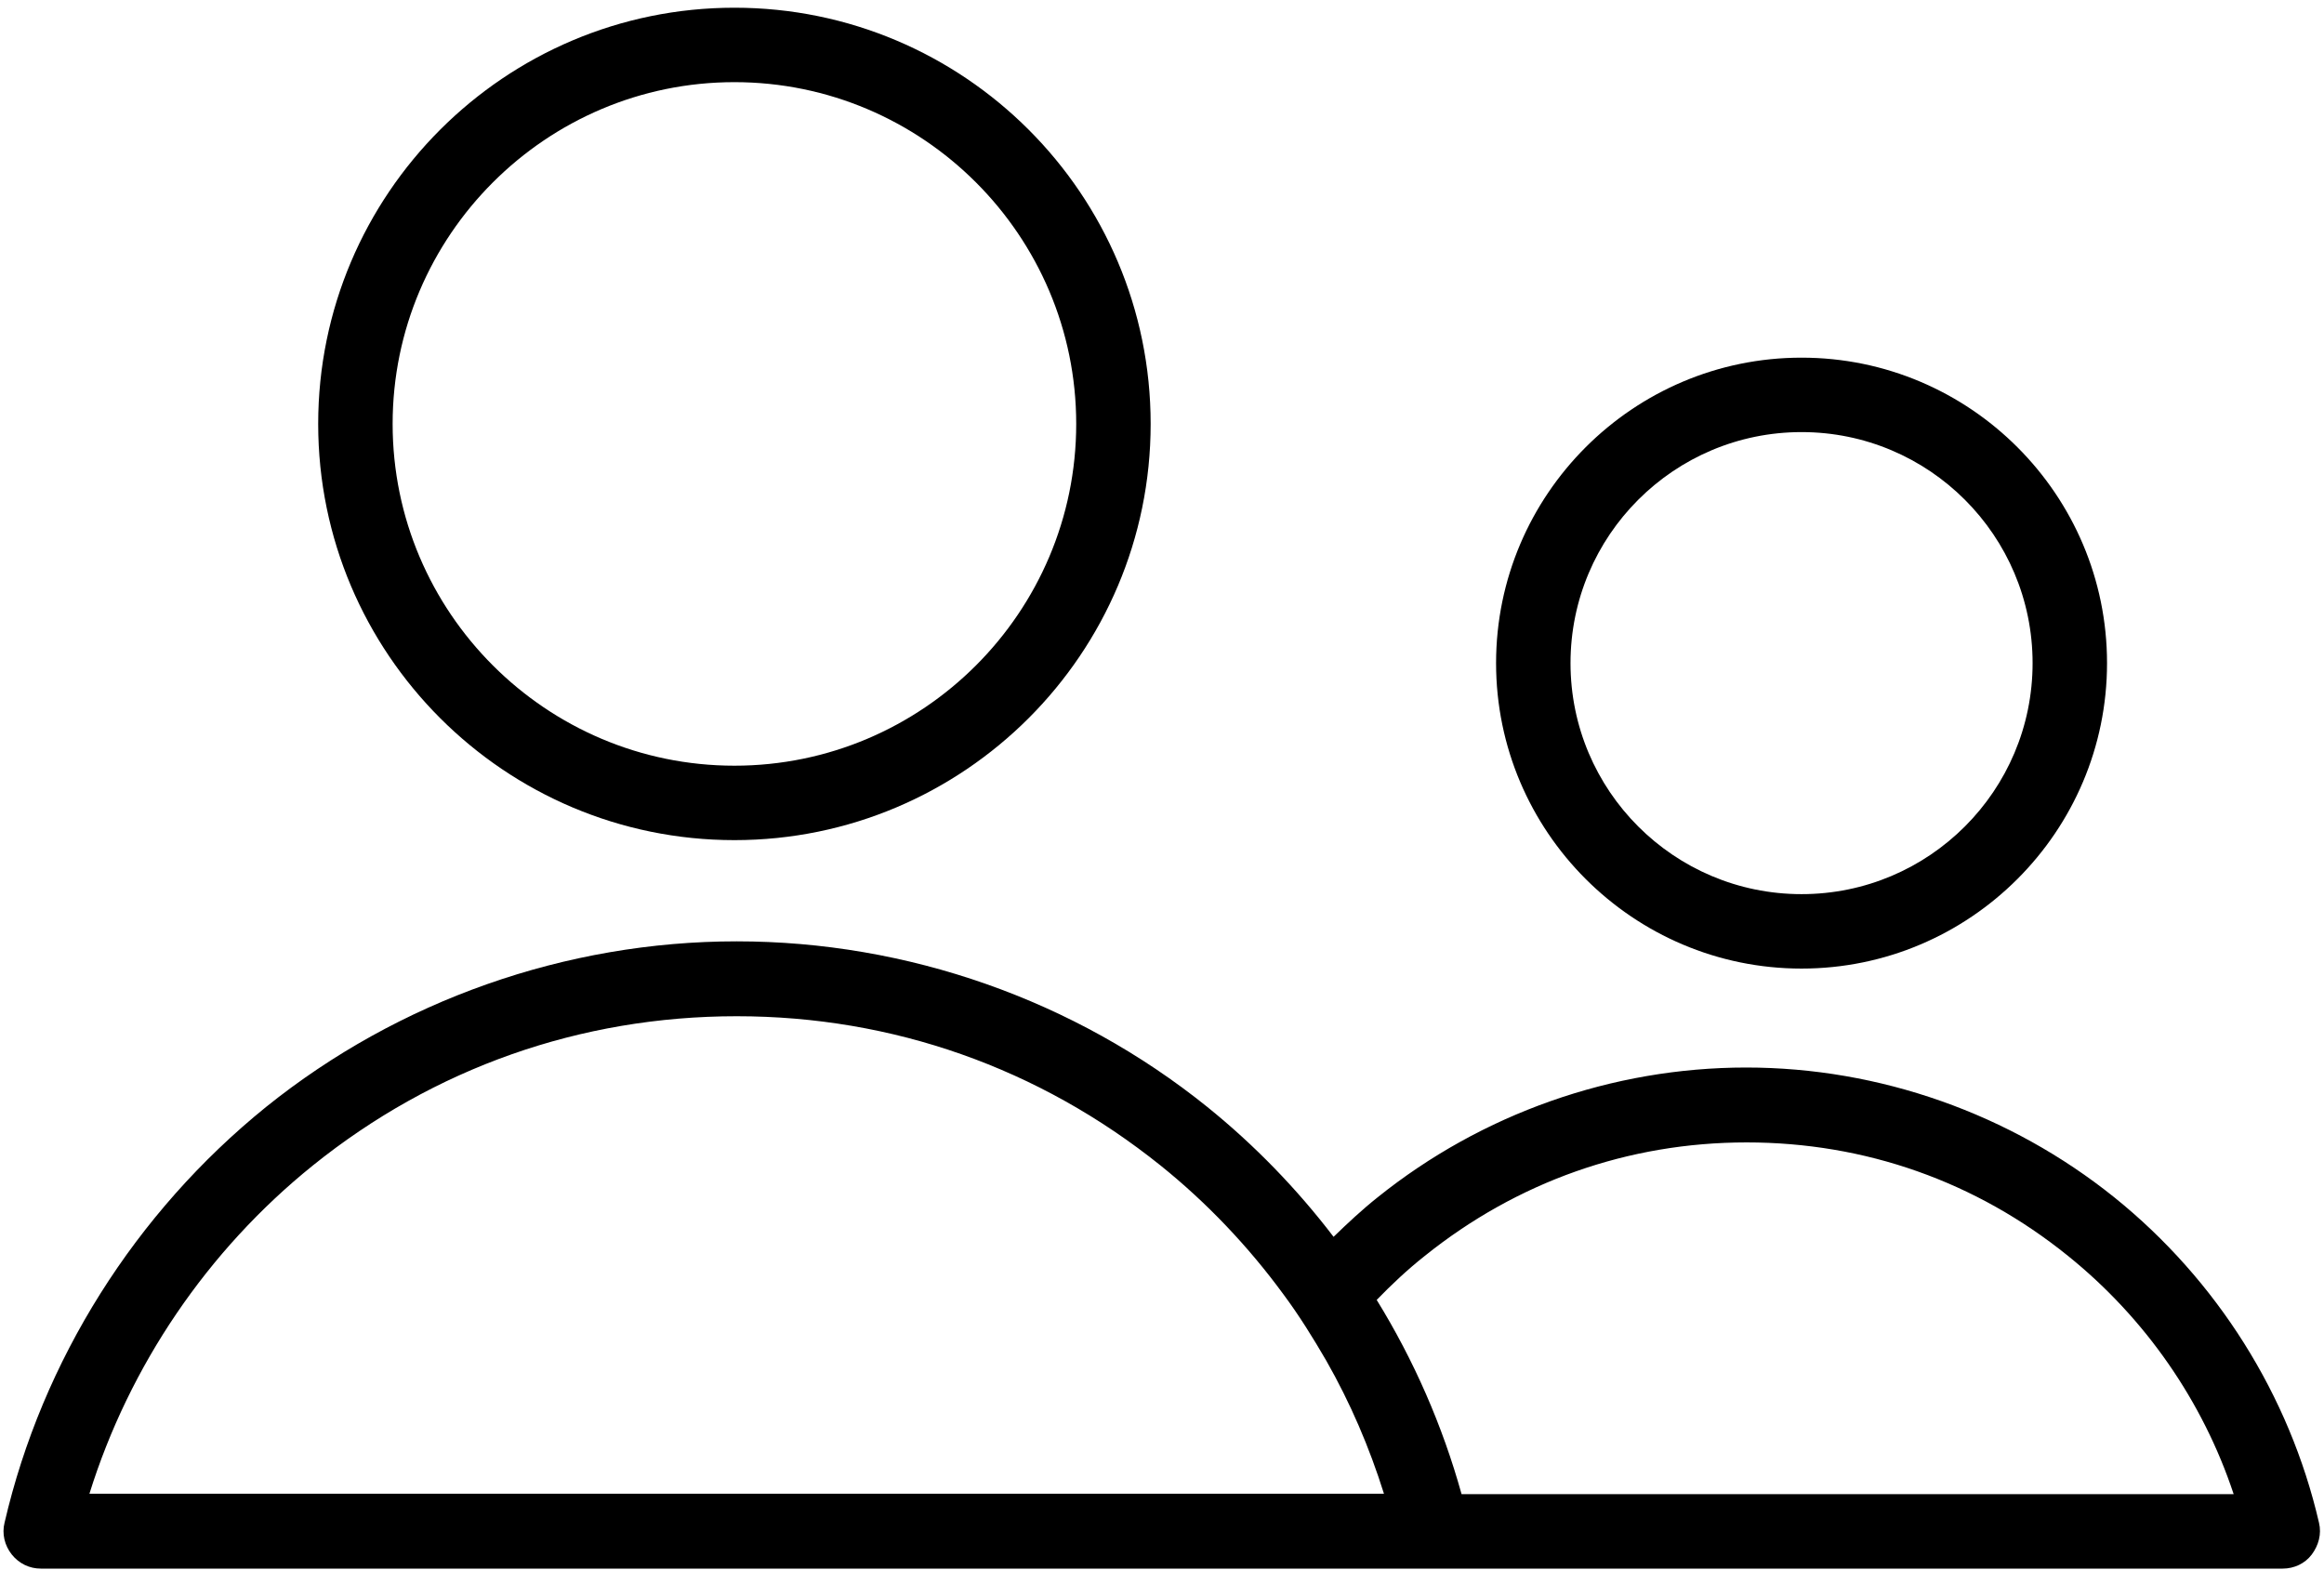
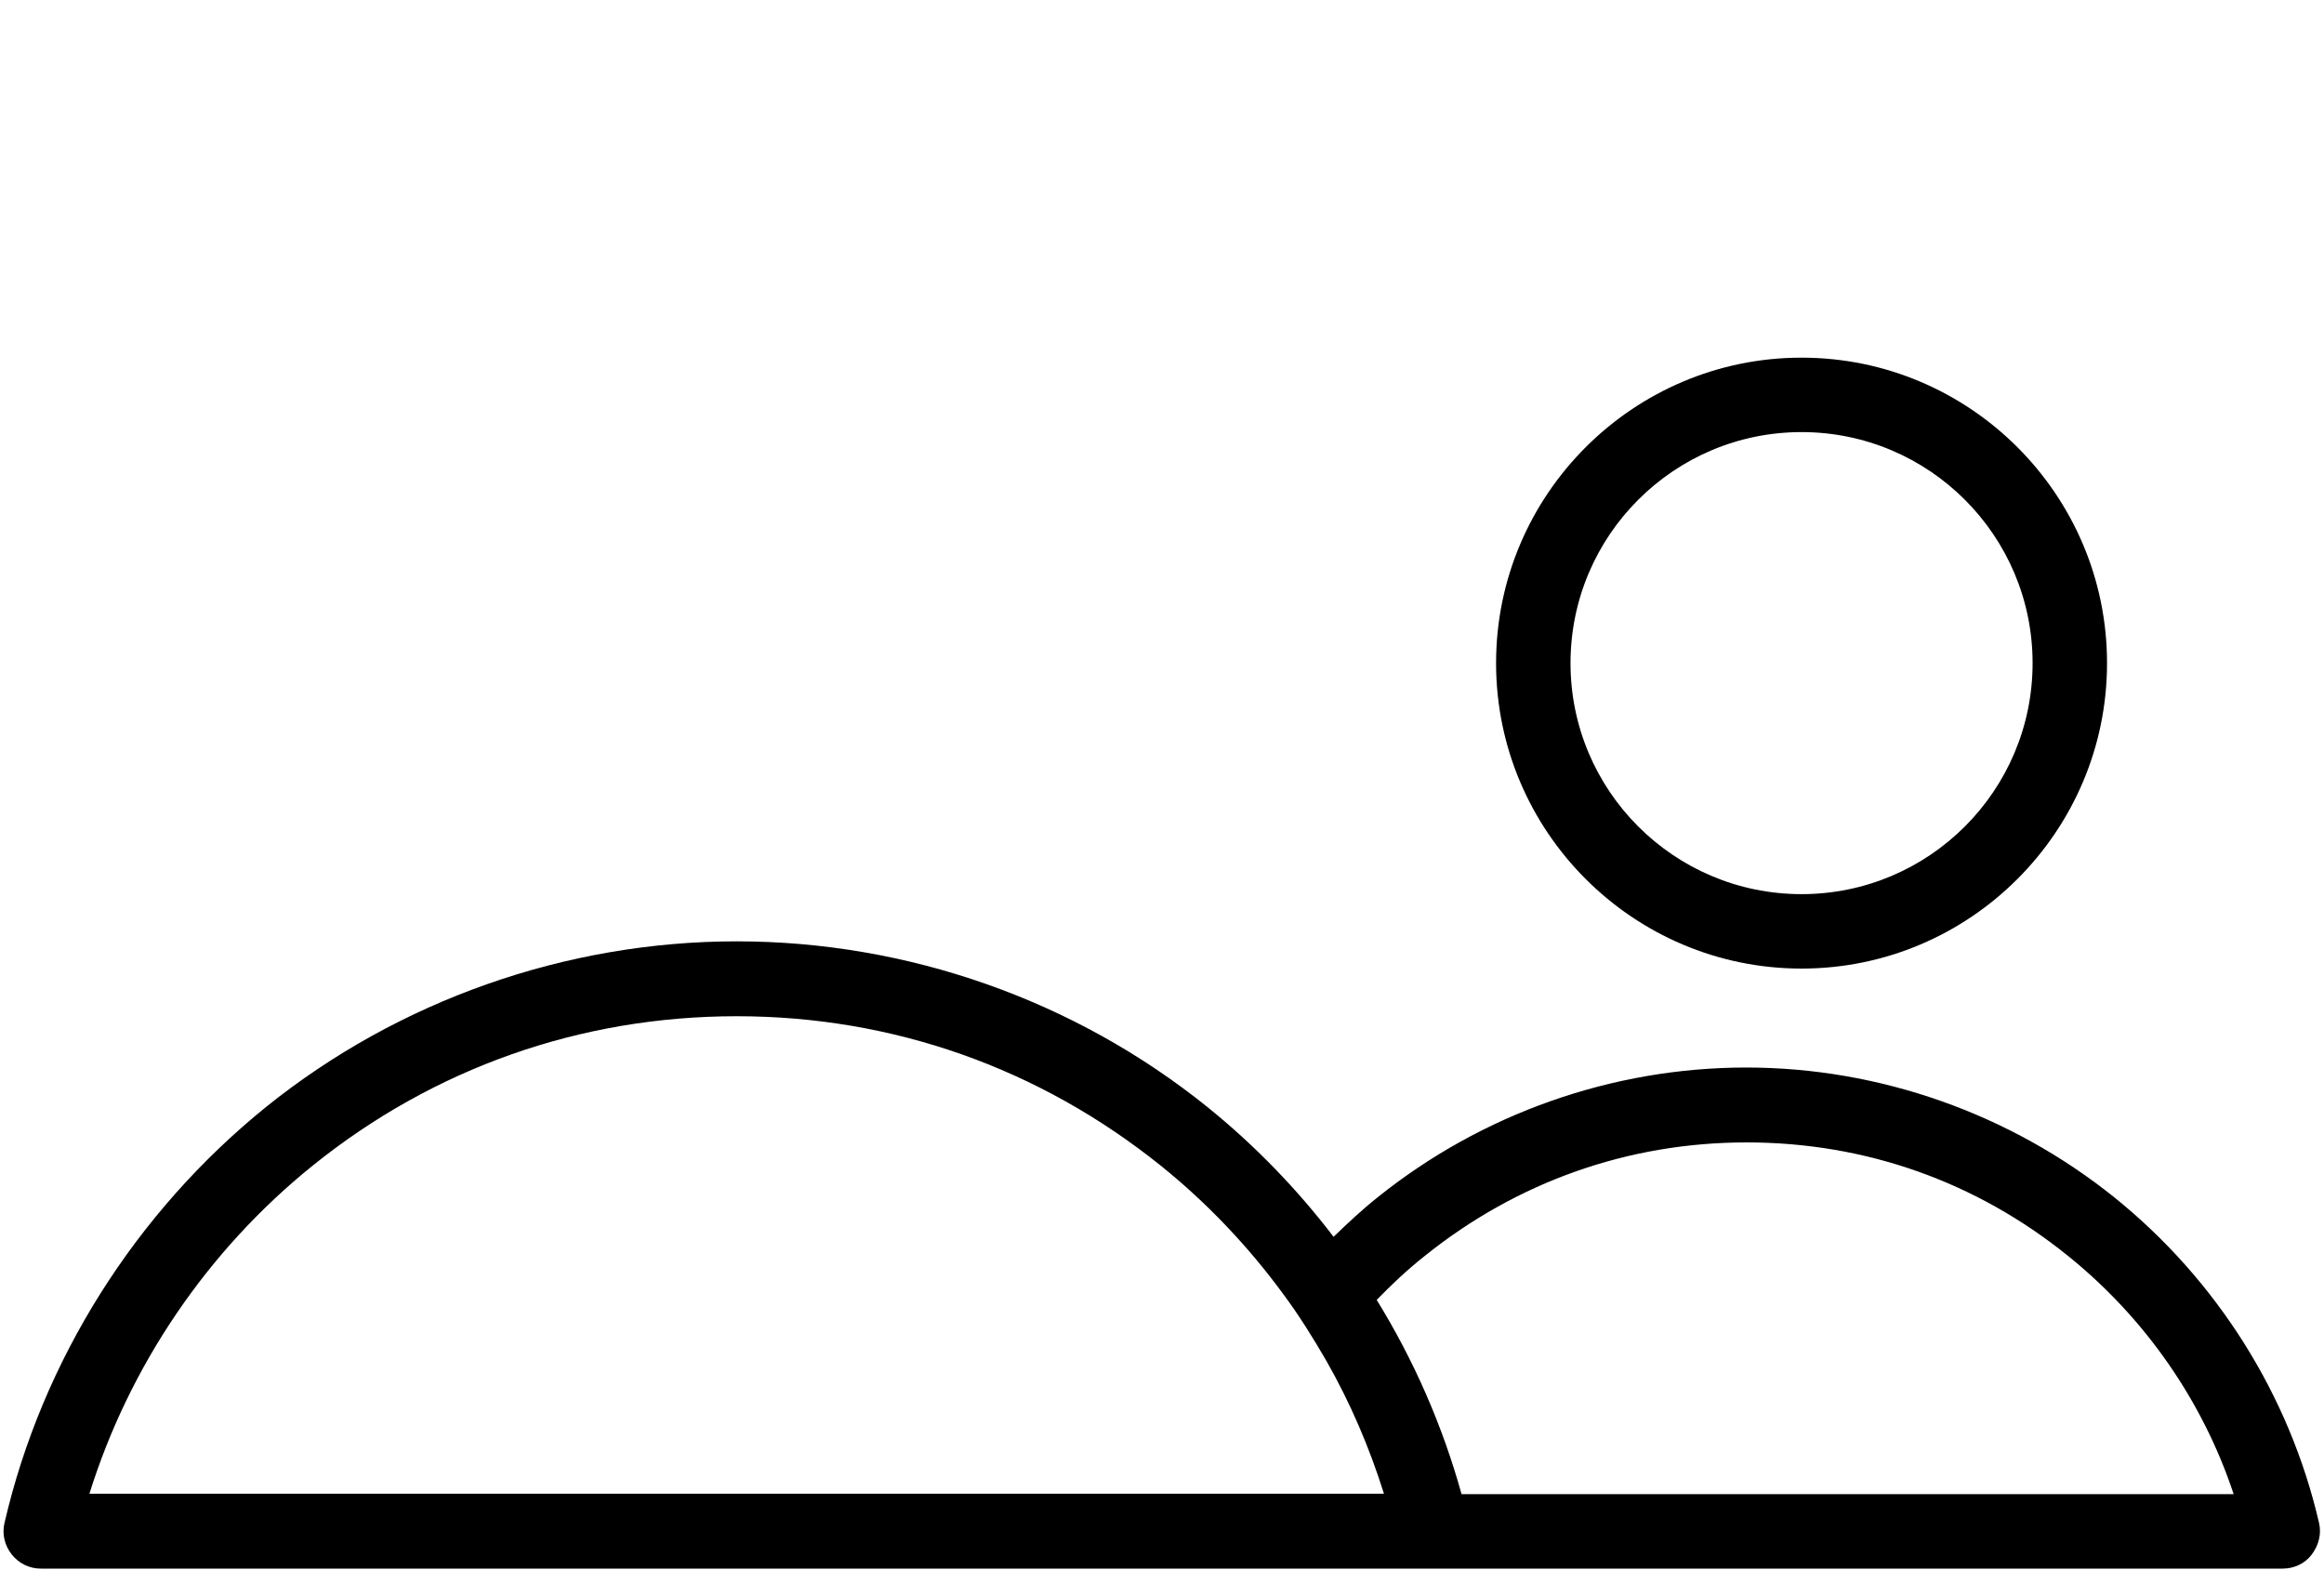
<svg xmlns="http://www.w3.org/2000/svg" version="1.1" id="Layer_1" x="0px" y="0px" viewBox="0 0 512 346" style="enable-background:new 0 0 512 346;" xml:space="preserve">
  <g>
    <path d="M396.9,213.4c37.1,0,67.3-30.2,67.3-67.3c0-37.1-30.2-67.3-67.3-67.3s-67.3,30.2-67.3,67.3   C329.6,183.2,359.8,213.4,396.9,213.4z M396.9,95.2c28.1,0,50.9,22.8,50.9,50.9c0,28.1-22.8,50.9-50.9,50.9S346,174.2,346,146.1   C346,118,368.8,95.2,396.9,95.2z" />
    <path d="M510.9,335.5c-6.5-28.1-22.5-53.5-45.1-71.7c-22.9-18.4-51.7-28.6-81.1-28.6c-29.5,0-58.3,10.2-81.2,28.6   c-3.4,2.7-6.6,5.7-9.7,8.7c-8.1-10.6-17.4-20.2-27.8-28.6c-29.3-23.6-66.1-36.5-103.7-36.5c-37.6,0-74.5,13-103.7,36.5   C29.8,267.2,9.3,299.7,1,335.5c-0.6,2.4,0,5,1.6,7c1.6,2,3.9,3.1,6.4,3.1h257.5h49.1h187.3c2.5,0,4.9-1.1,6.4-3.1   S511.5,338,510.9,335.5z M68.9,256.8c26.7-21.5,59-32.9,93.4-32.9c34.4,0,66.6,11.4,93.4,32.9c10.2,8.2,19.3,17.8,27,28.3   c3.5,4.7,6.6,9.7,9.5,14.7c5.3,9.3,9.5,19.1,12.7,29.3h-27.5h-17.2H19.7C28.5,300.9,45.7,275.5,68.9,256.8z M322,329.2   c-4.2-15.1-10.5-29.5-18.7-42.8c3.3-3.4,6.8-6.7,10.6-9.7c20.3-16.3,44.8-25,70.9-25c26.1,0,50.5,8.6,70.8,25   c17,13.7,29.7,32,36.5,52.5H322z" />
-     <path d="M161.8,185.1c50.6,0,91.7-41.1,91.7-91.7S212.4,1.7,161.8,1.7S70.1,42.8,70.1,93.4S111.2,185.1,161.8,185.1z M161.8,18.1   c41.5,0,75.3,33.8,75.3,75.3s-33.8,75.3-75.3,75.3s-75.3-33.8-75.3-75.3S120.3,18.1,161.8,18.1z" />
  </g>
</svg>